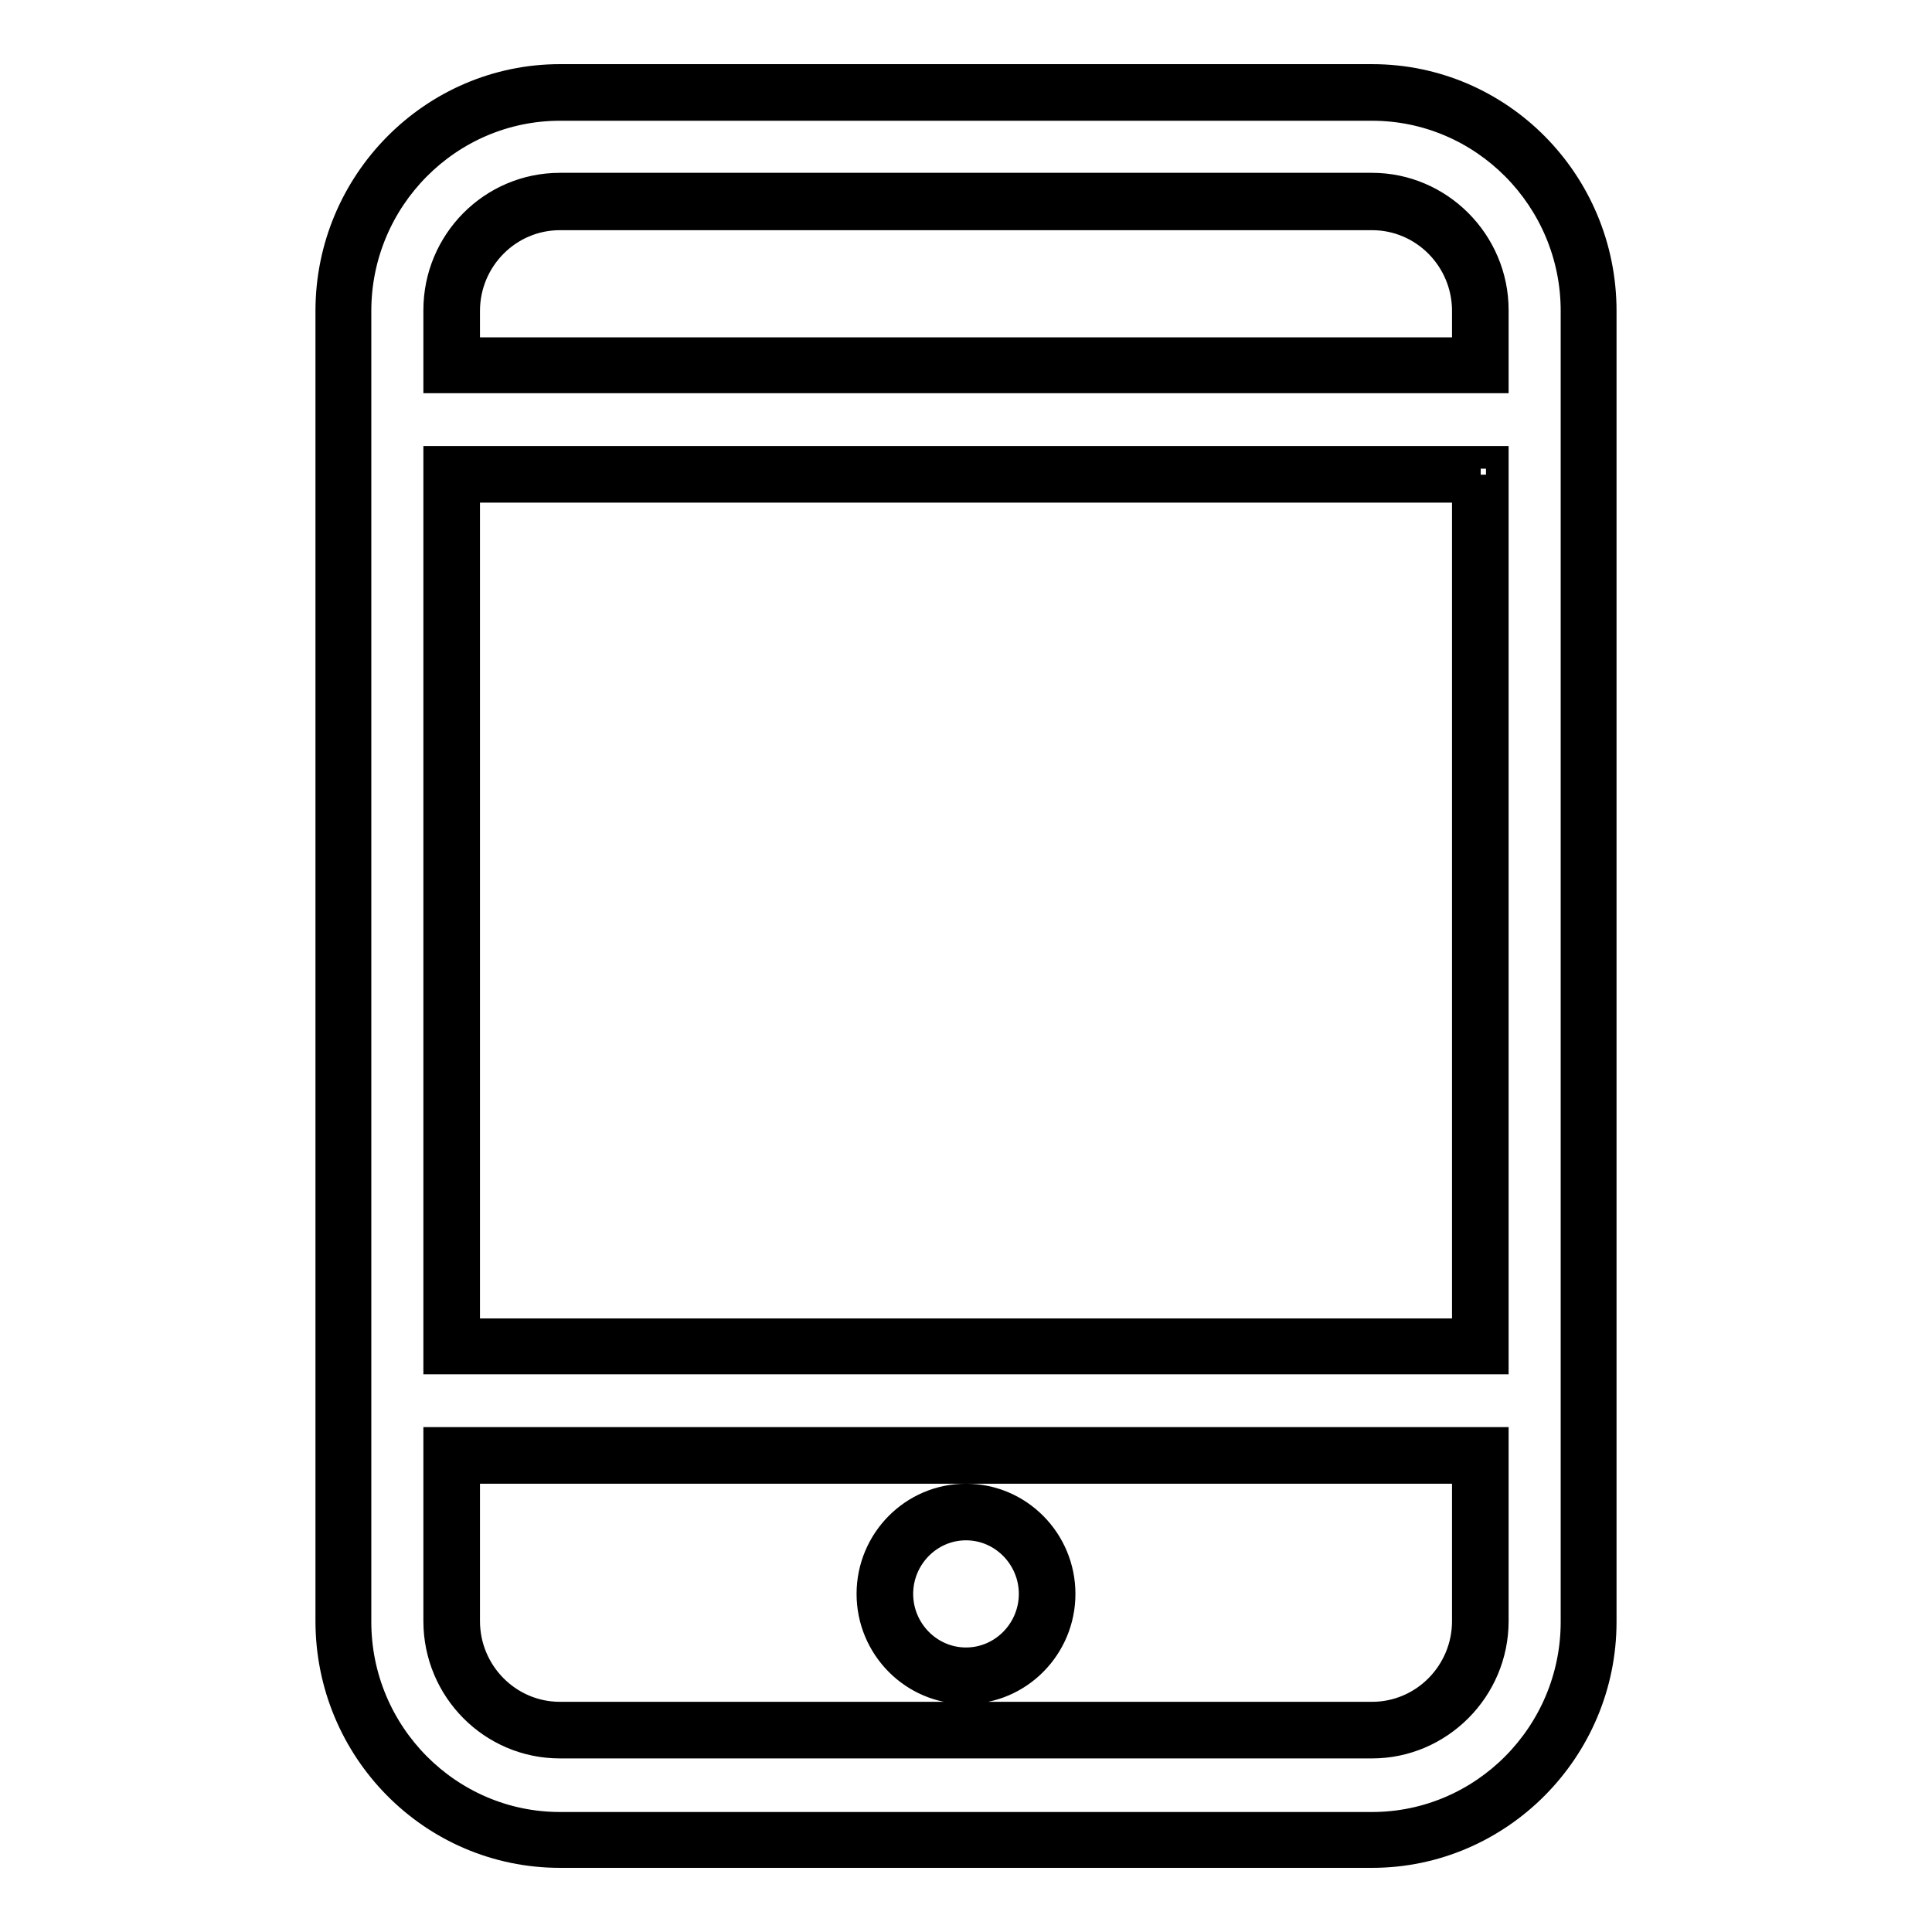
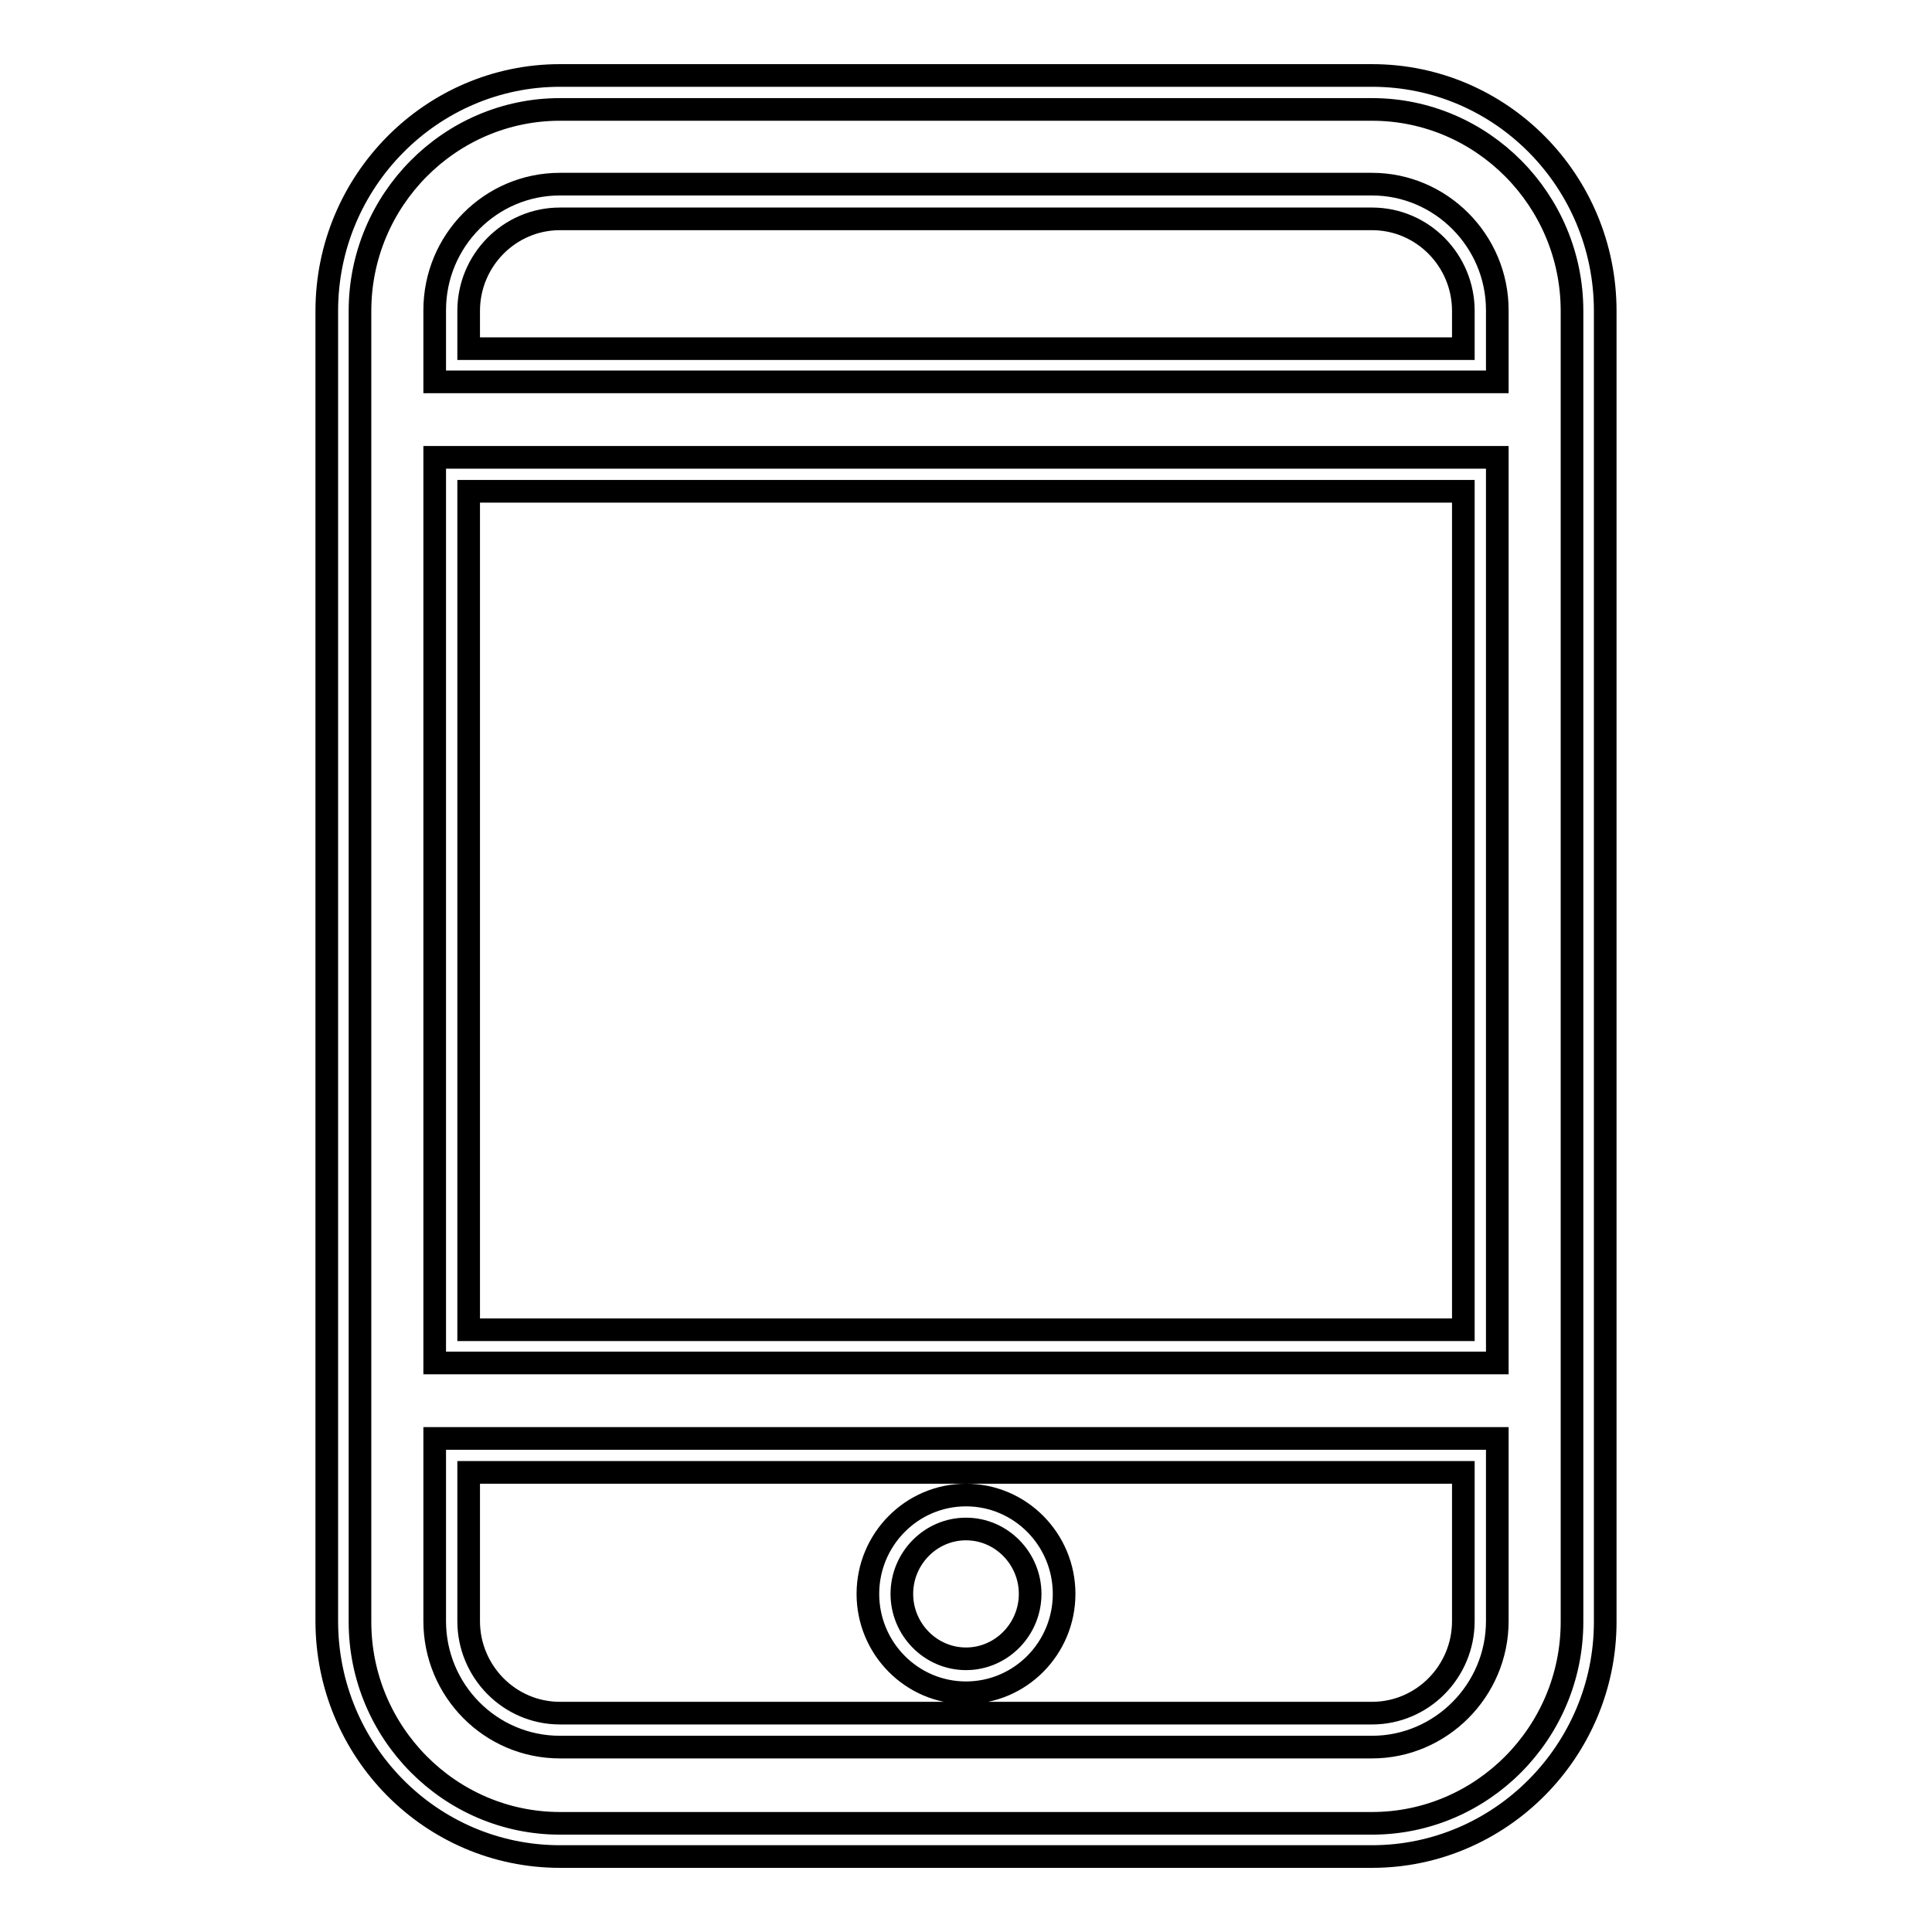
<svg xmlns="http://www.w3.org/2000/svg" version="1.1" x="0px" y="0px" viewBox="0 0 256 256" enable-background="new 0 0 256 256" xml:space="preserve">
  <g>
    <g>
-       <path stroke-width="3" fill-opacity="0" stroke="#000000" d="M181.8,243.8H74.2c-15.8,0-28.7-13-28.7-28.9V41.2c0-16,12.9-28.9,28.7-28.9h107.6c15.8,0,28.7,13,28.7,28.9v173.7C210.5,230.8,197.6,243.8,181.8,243.8L181.8,243.8z M196.2,41.2c0-8-6.4-14.5-14.4-14.5H74.2c-7.9,0-14.4,6.5-14.4,14.5v7.2h136.3V41.2L196.2,41.2z M196.2,62.9H59.8v115.5h136.3V62.9L196.2,62.9z M196.2,192.9H59.8v21.9c0,8,6.4,14.5,14.4,14.5h107.6c7.9,0,14.4-6.5,14.4-14.5V192.9L196.2,192.9z M128,222.1c-5.9,0-10.8-4.9-10.8-10.9c0-6,4.8-10.9,10.8-10.9c5.9,0,10.8,4.9,10.8,10.9C138.8,217.2,133.9,222.1,128,222.1L128,222.1z" />
      <path stroke-width="3" fill-opacity="0" stroke="#000000" d="M181.8,246H74.2c-17.1,0-30.9-14-30.9-31.2V41.2C43.3,24,57.2,10,74.2,10h107.6c17.1,0,30.9,14,30.9,31.2v173.7C212.7,232,198.8,246,181.8,246z M74.2,14.5c-14.6,0-26.5,12-26.5,26.7v173.7c0,14.7,11.9,26.7,26.5,26.7h107.6c14.6,0,26.5-12,26.5-26.7V41.2c0-14.7-11.9-26.7-26.5-26.7H74.2z M181.8,231.5H74.2c-9.2,0-16.6-7.5-16.6-16.7v-24.2h140.8v24.2C198.4,224,190.9,231.5,181.8,231.5z M62.1,195.1v19.7c0,6.7,5.4,12.2,12.1,12.2h107.6c6.7,0,12.1-5.5,12.1-12.2v-19.7H62.1z M128,224.3c-7.2,0-13-5.9-13-13.1s5.8-13.1,13-13.1c7.2,0,13,5.9,13,13.1S135.2,224.3,128,224.3z M128,202.6c-4.7,0-8.5,3.9-8.5,8.6s3.8,8.6,8.5,8.6c4.7,0,8.5-3.9,8.5-8.6S132.7,202.6,128,202.6z M198.4,180.6H57.6v-120h140.8L198.4,180.6L198.4,180.6z M62.1,176.2h131.8V65.1H62.1V176.2z M198.4,50.6H57.6v-9.5c0-9.2,7.4-16.7,16.6-16.7h107.6c9.1,0,16.6,7.5,16.6,16.7V50.6L198.4,50.6z M62.1,46.2h131.8v-5c0-6.7-5.4-12.2-12.1-12.2H74.2c-6.7,0-12.1,5.5-12.1,12.2V46.2z" />
    </g>
  </g>
</svg>